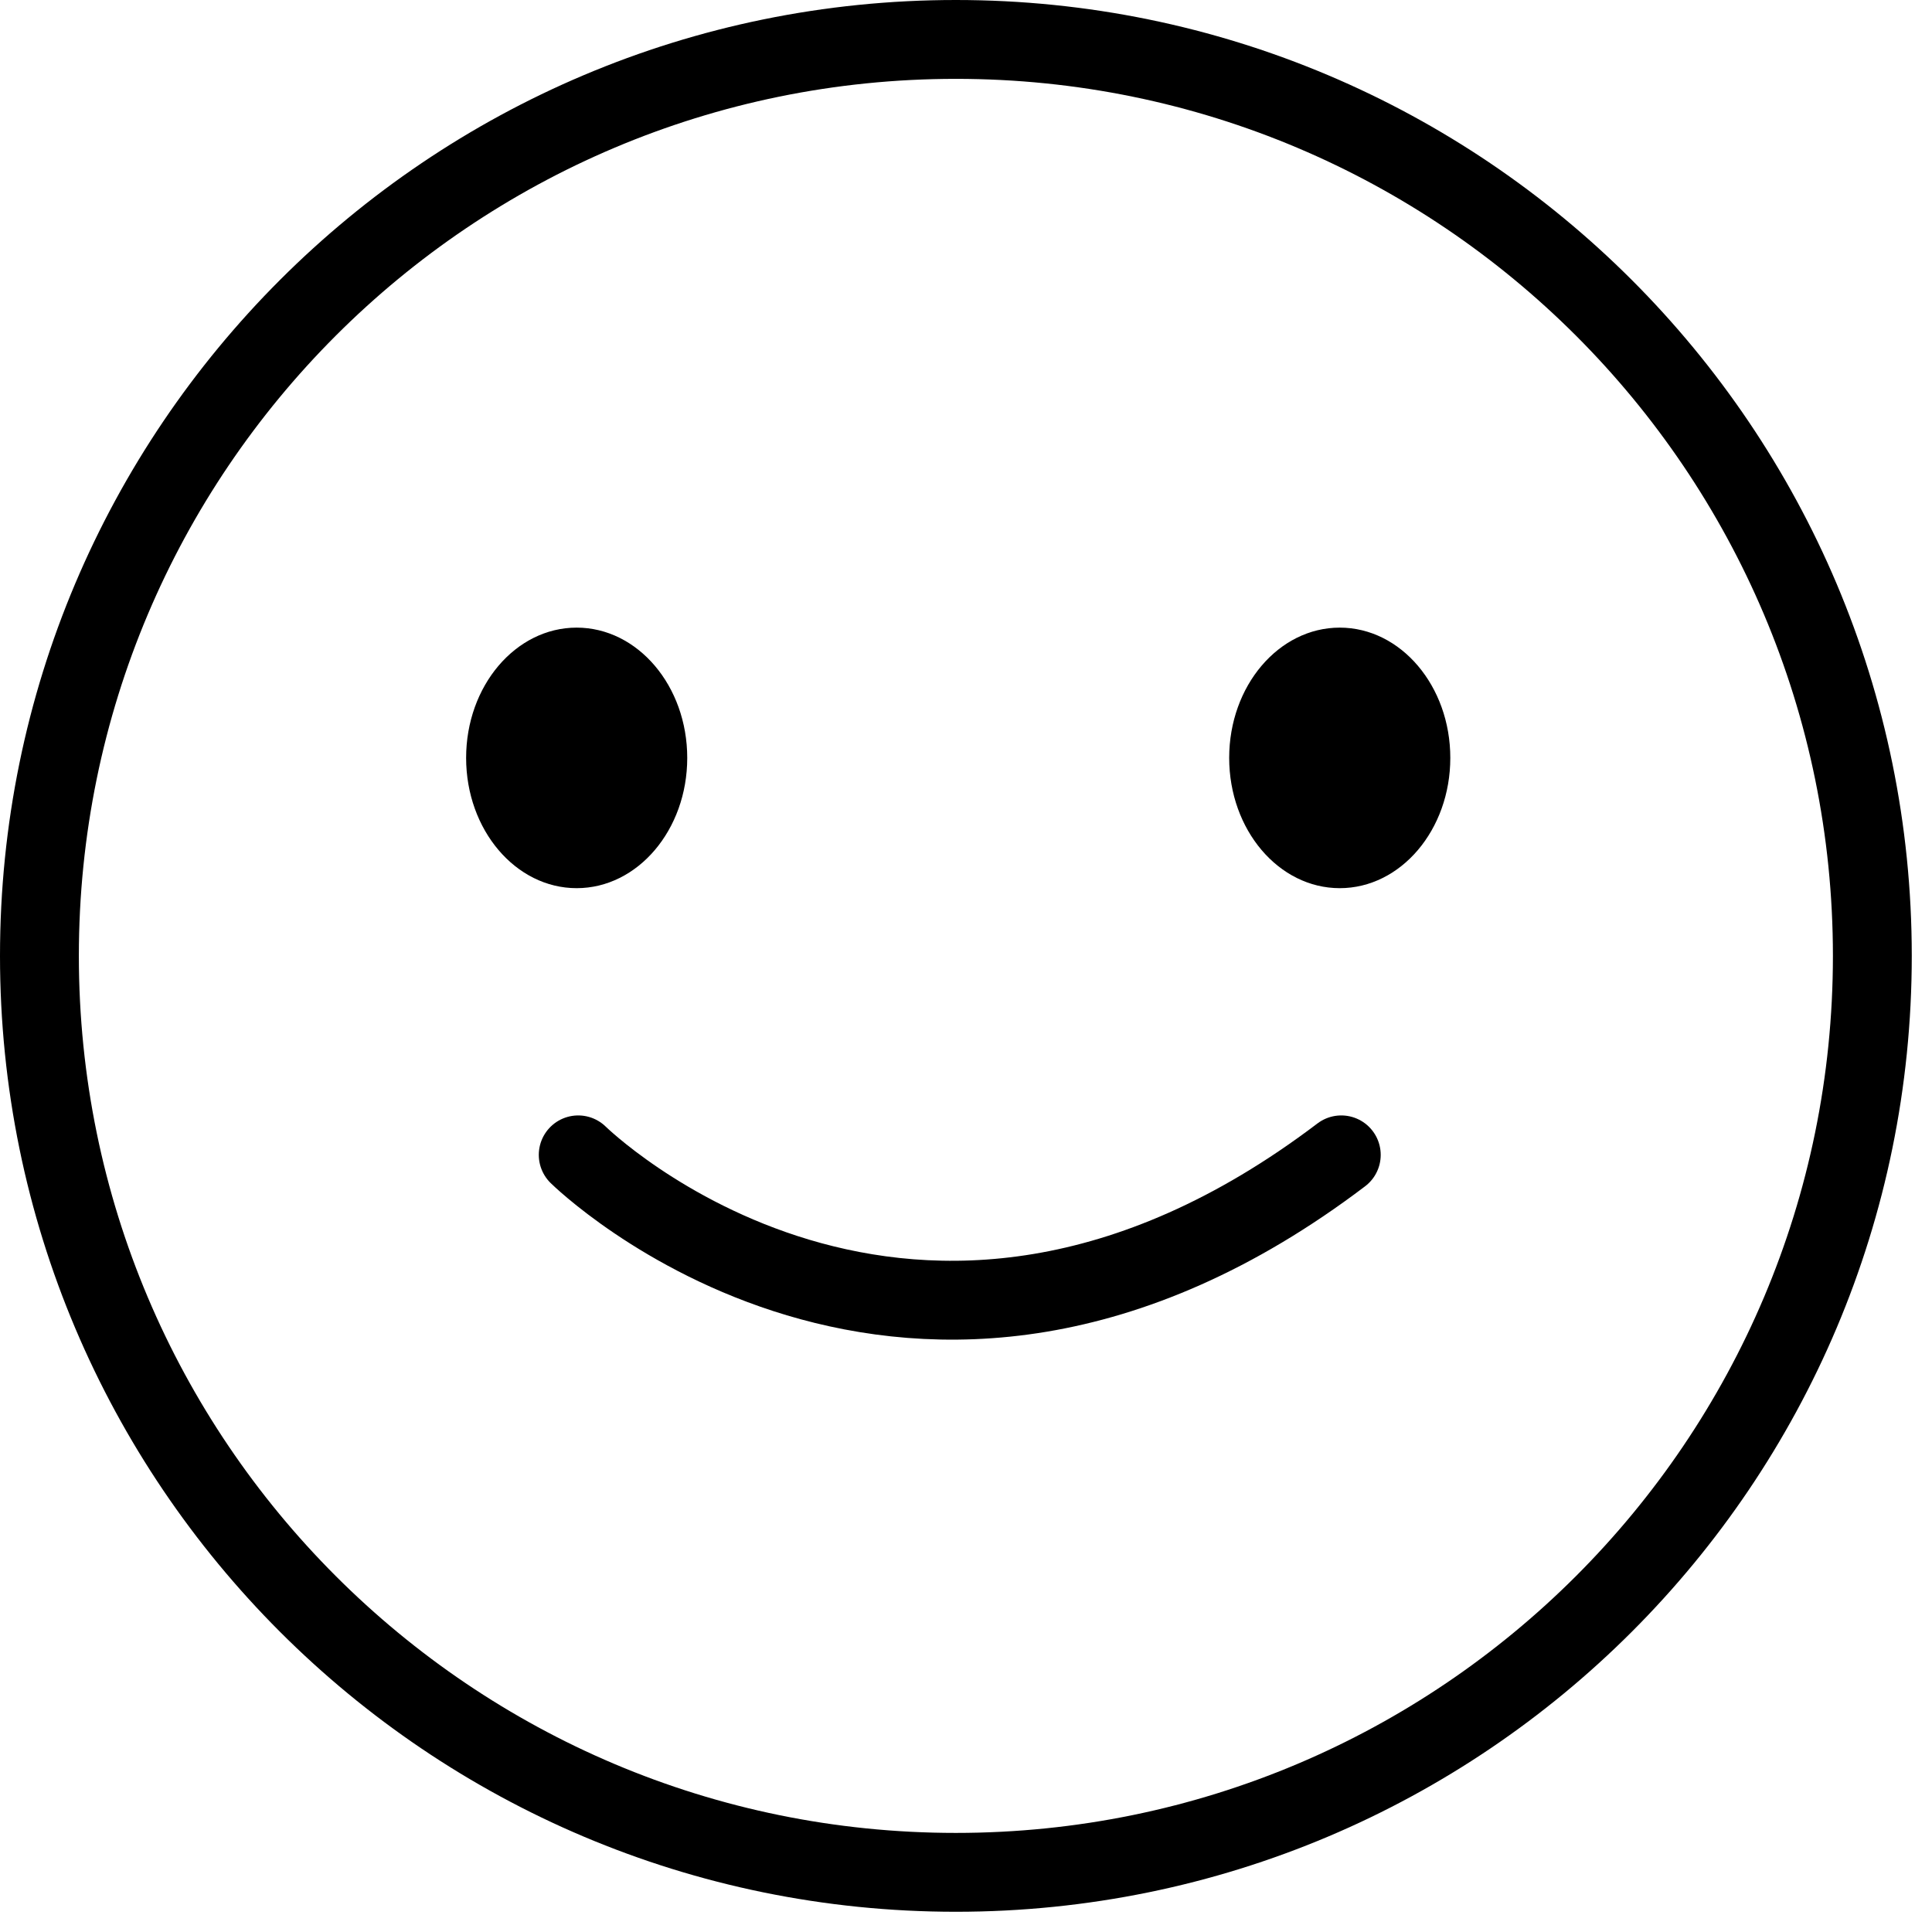
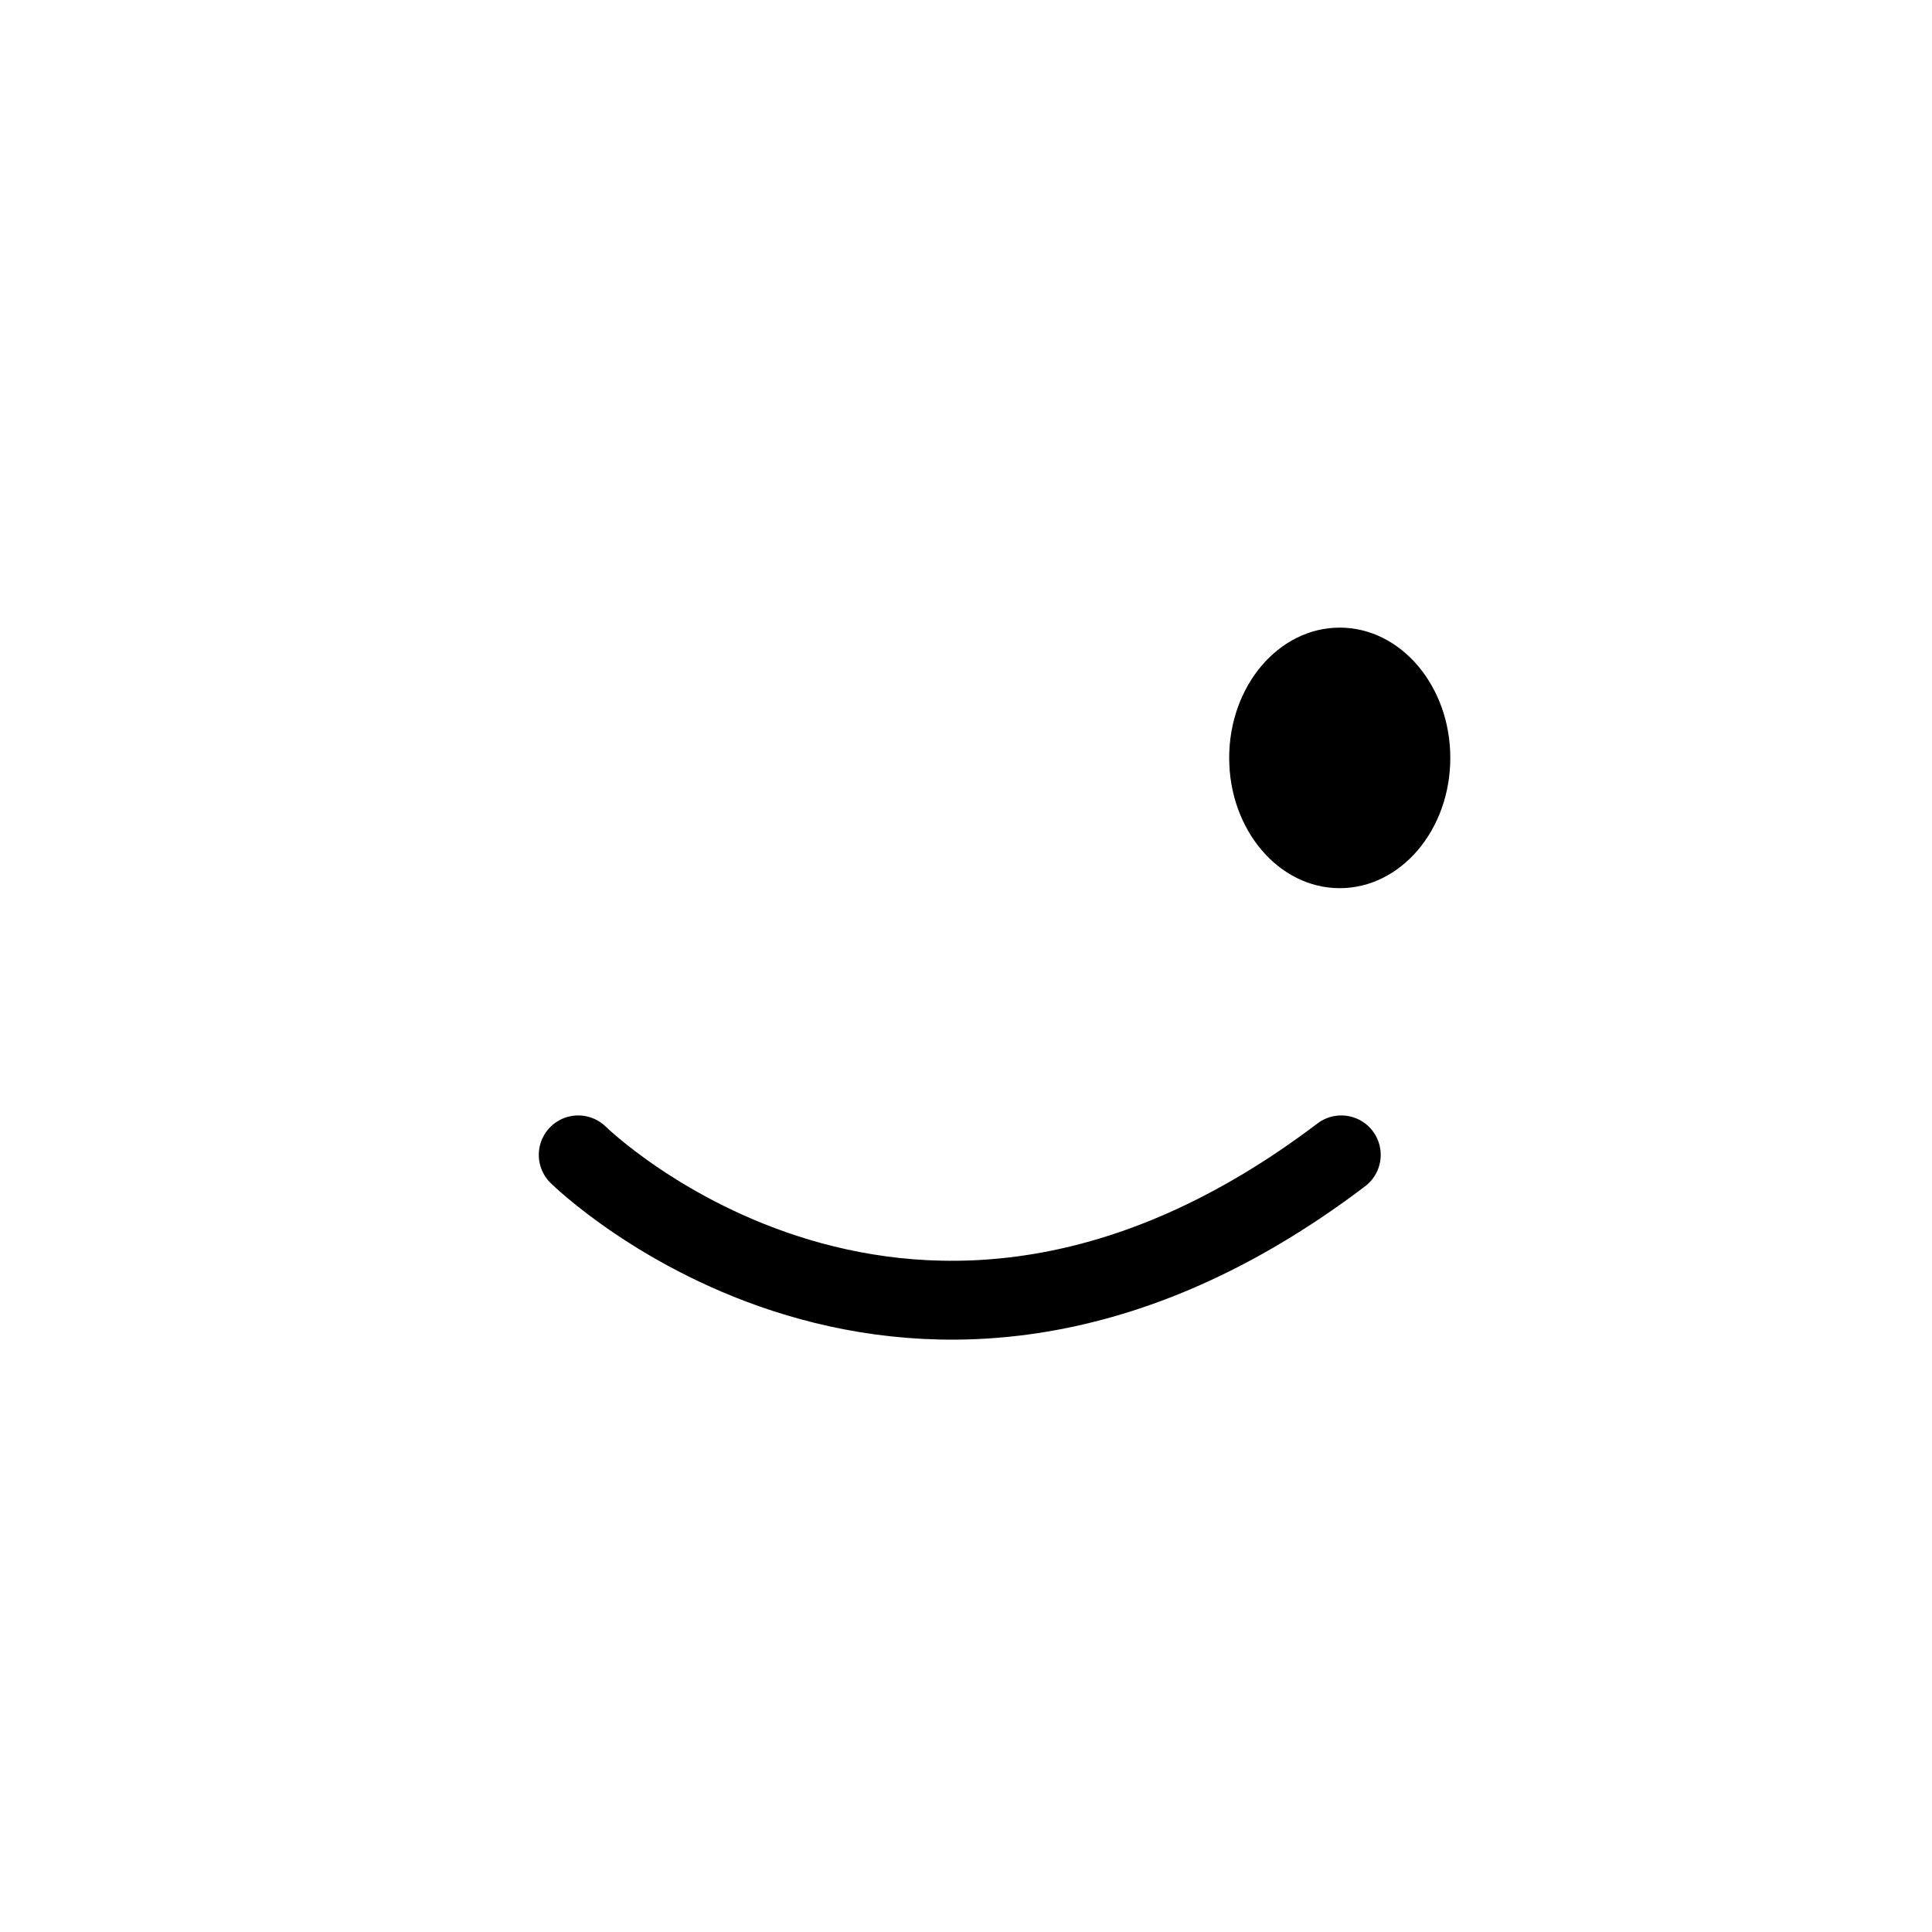
<svg xmlns="http://www.w3.org/2000/svg" width="49" height="49" viewBox="0 0 49 49">
  <g fill="none" fill-rule="evenodd">
    <g>
      <g>
        <g>
-           <path class="emoji-face" stroke="#000" stroke-linecap="round" stroke-linejoin="round" stroke-width="2" d="M46.487 23.243c0 12.837-10.406 23.244-23.244 23.244C10.407 46.487 0 36.08 0 23.243S10.407 0 23.243 0c12.838 0 23.244 10.406 23.244 23.243" transform="translate(-657 -258) translate(432 259) translate(226)" />
-           <path class="emoji-eyes" fill="#000" d="M35.783 18.222c0 1.825-1.256 3.304-2.804 3.304-1.549 0-2.804-1.48-2.804-3.304 0-1.825 1.255-3.304 2.804-3.304 1.548 0 2.804 1.48 2.804 3.304M16.43 18.222c0 1.825-1.256 3.304-2.805 3.304-1.548 0-2.803-1.48-2.803-3.304 0-1.825 1.255-3.304 2.803-3.304 1.55 0 2.805 1.48 2.805 3.304" transform="translate(-657 -258) translate(432 259) translate(226)" />
+           <path class="emoji-eyes" fill="#000" d="M35.783 18.222c0 1.825-1.256 3.304-2.804 3.304-1.549 0-2.804-1.48-2.804-3.304 0-1.825 1.255-3.304 2.804-3.304 1.548 0 2.804 1.48 2.804 3.304M16.43 18.222" transform="translate(-657 -258) translate(432 259) translate(226)" />
          <path class="emoji-mouth" stroke="#000" stroke-linecap="round" stroke-linejoin="round" stroke-width="2" d="M13.665 28.29s8.417 8.295 19.353 0" transform="translate(-657 -258) translate(432 259) translate(226)" />
        </g>
      </g>
    </g>
  </g>
</svg>